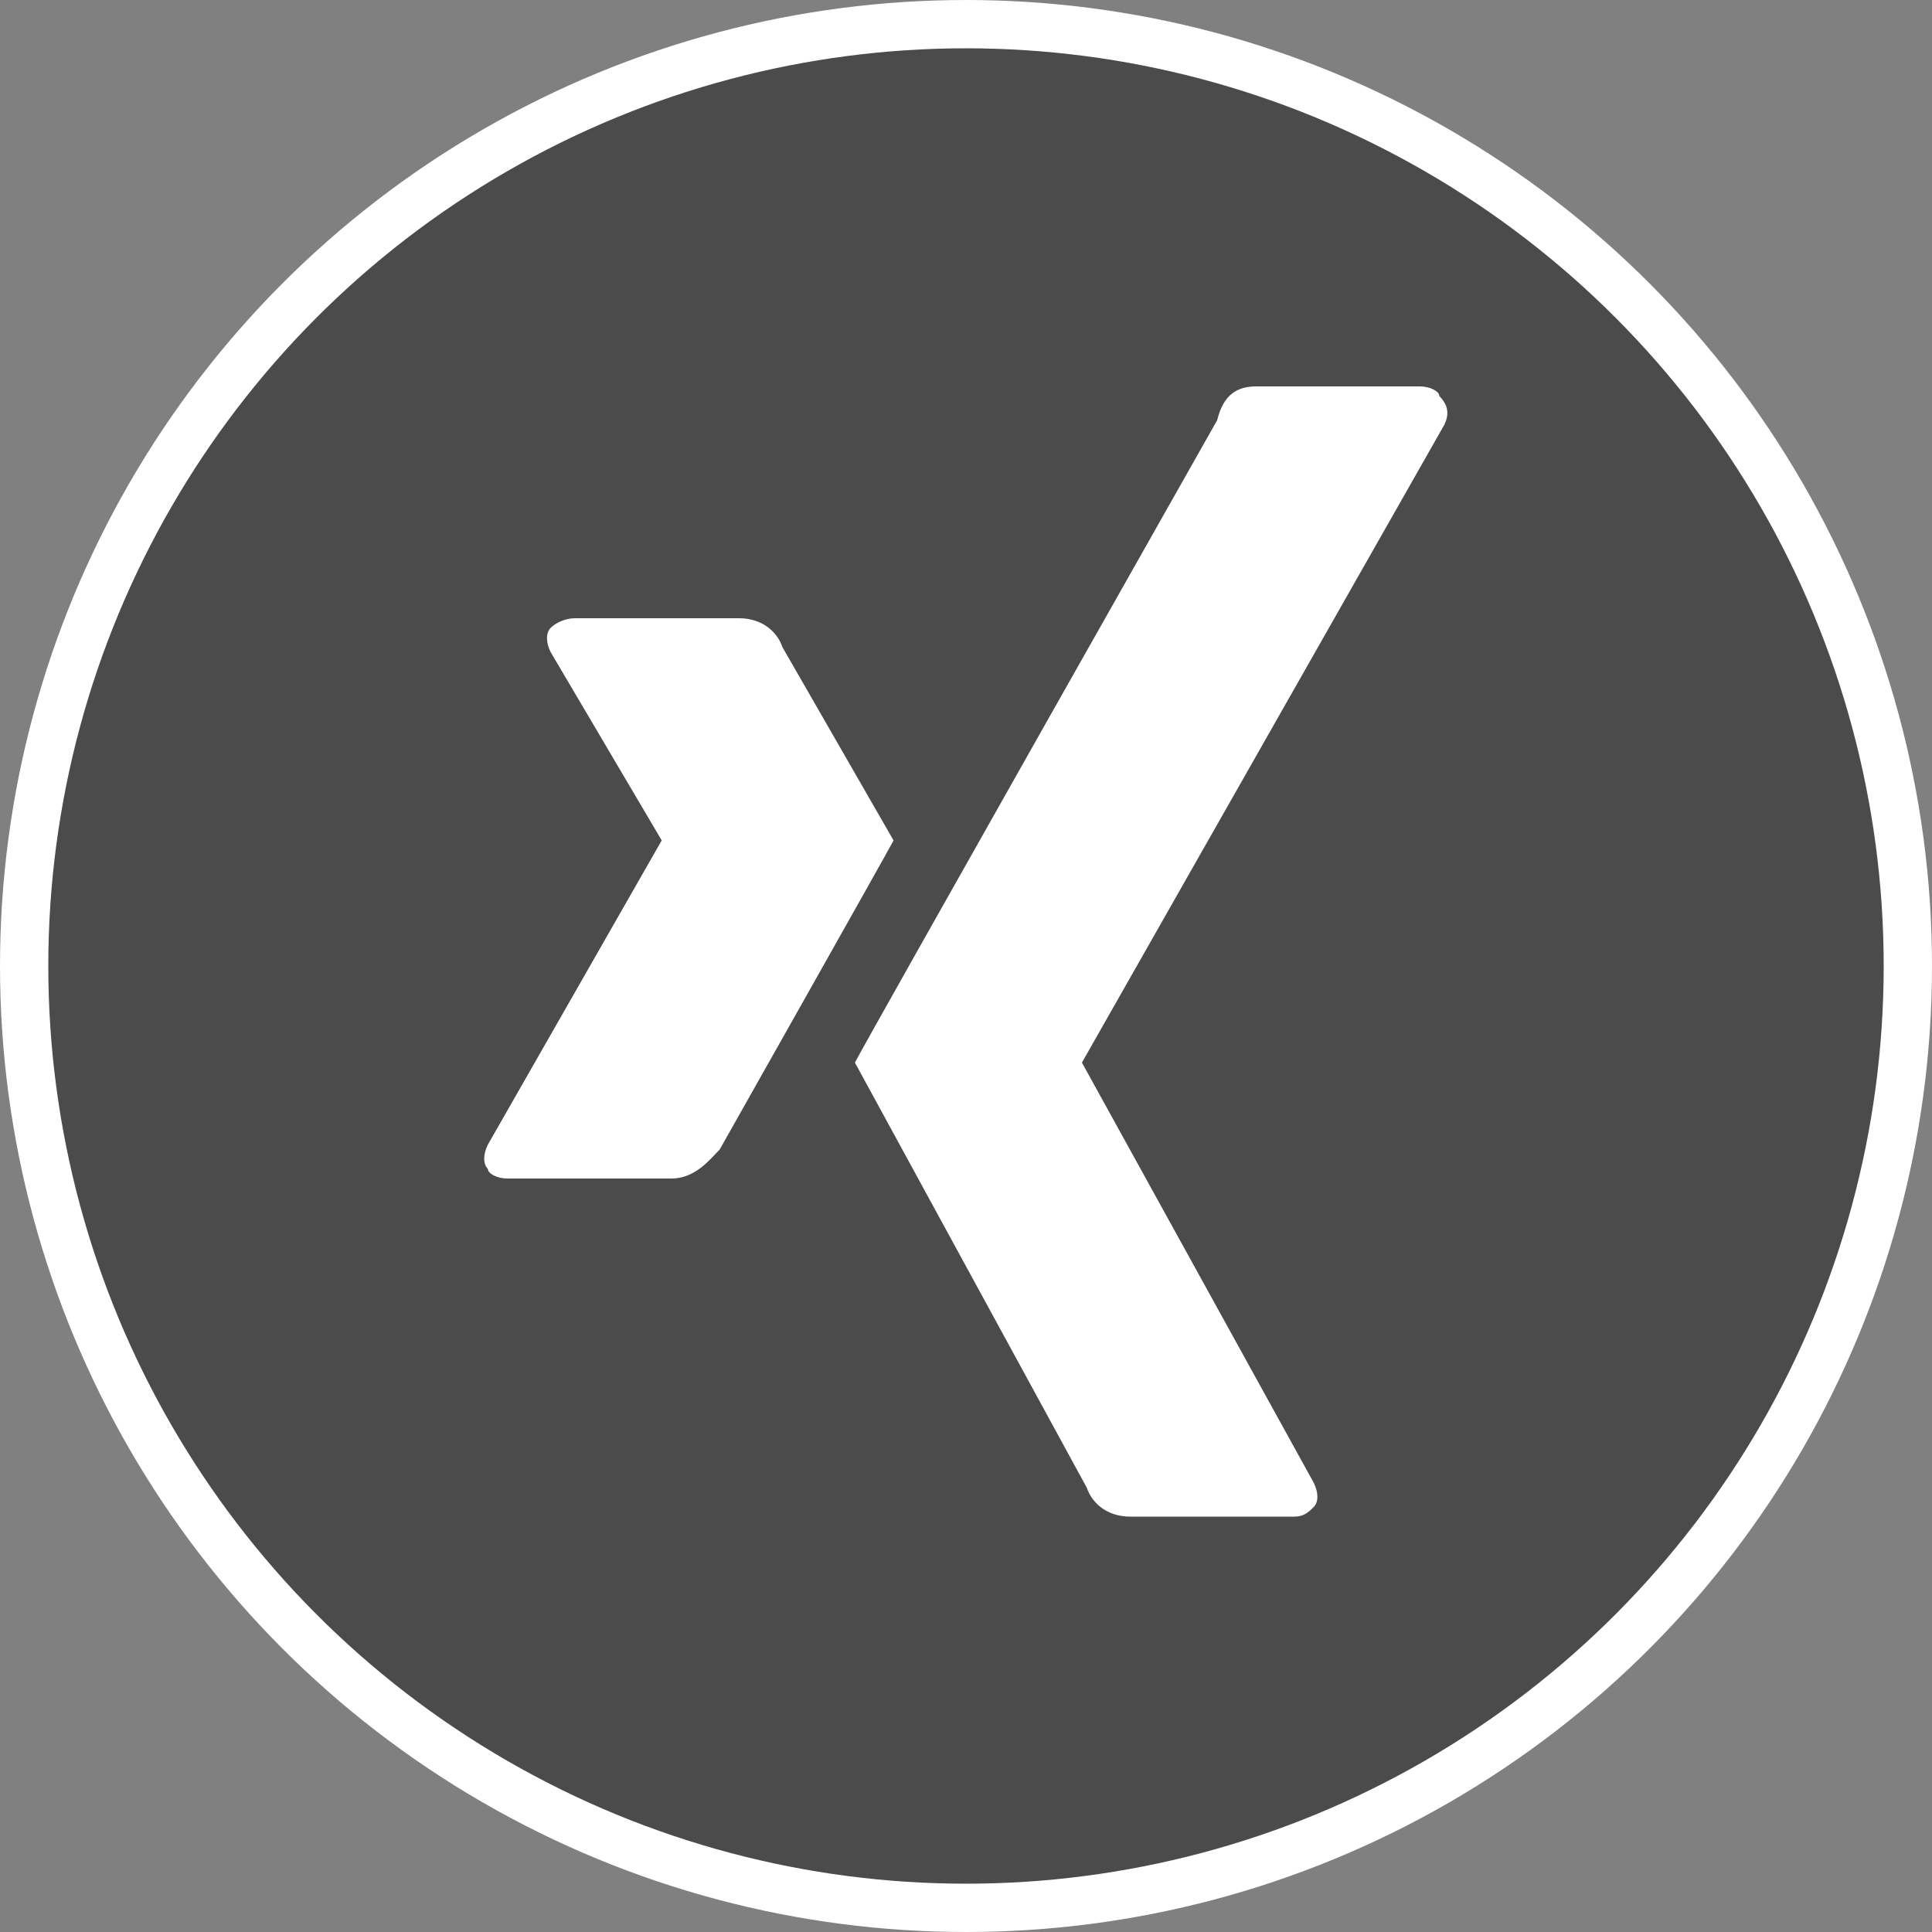
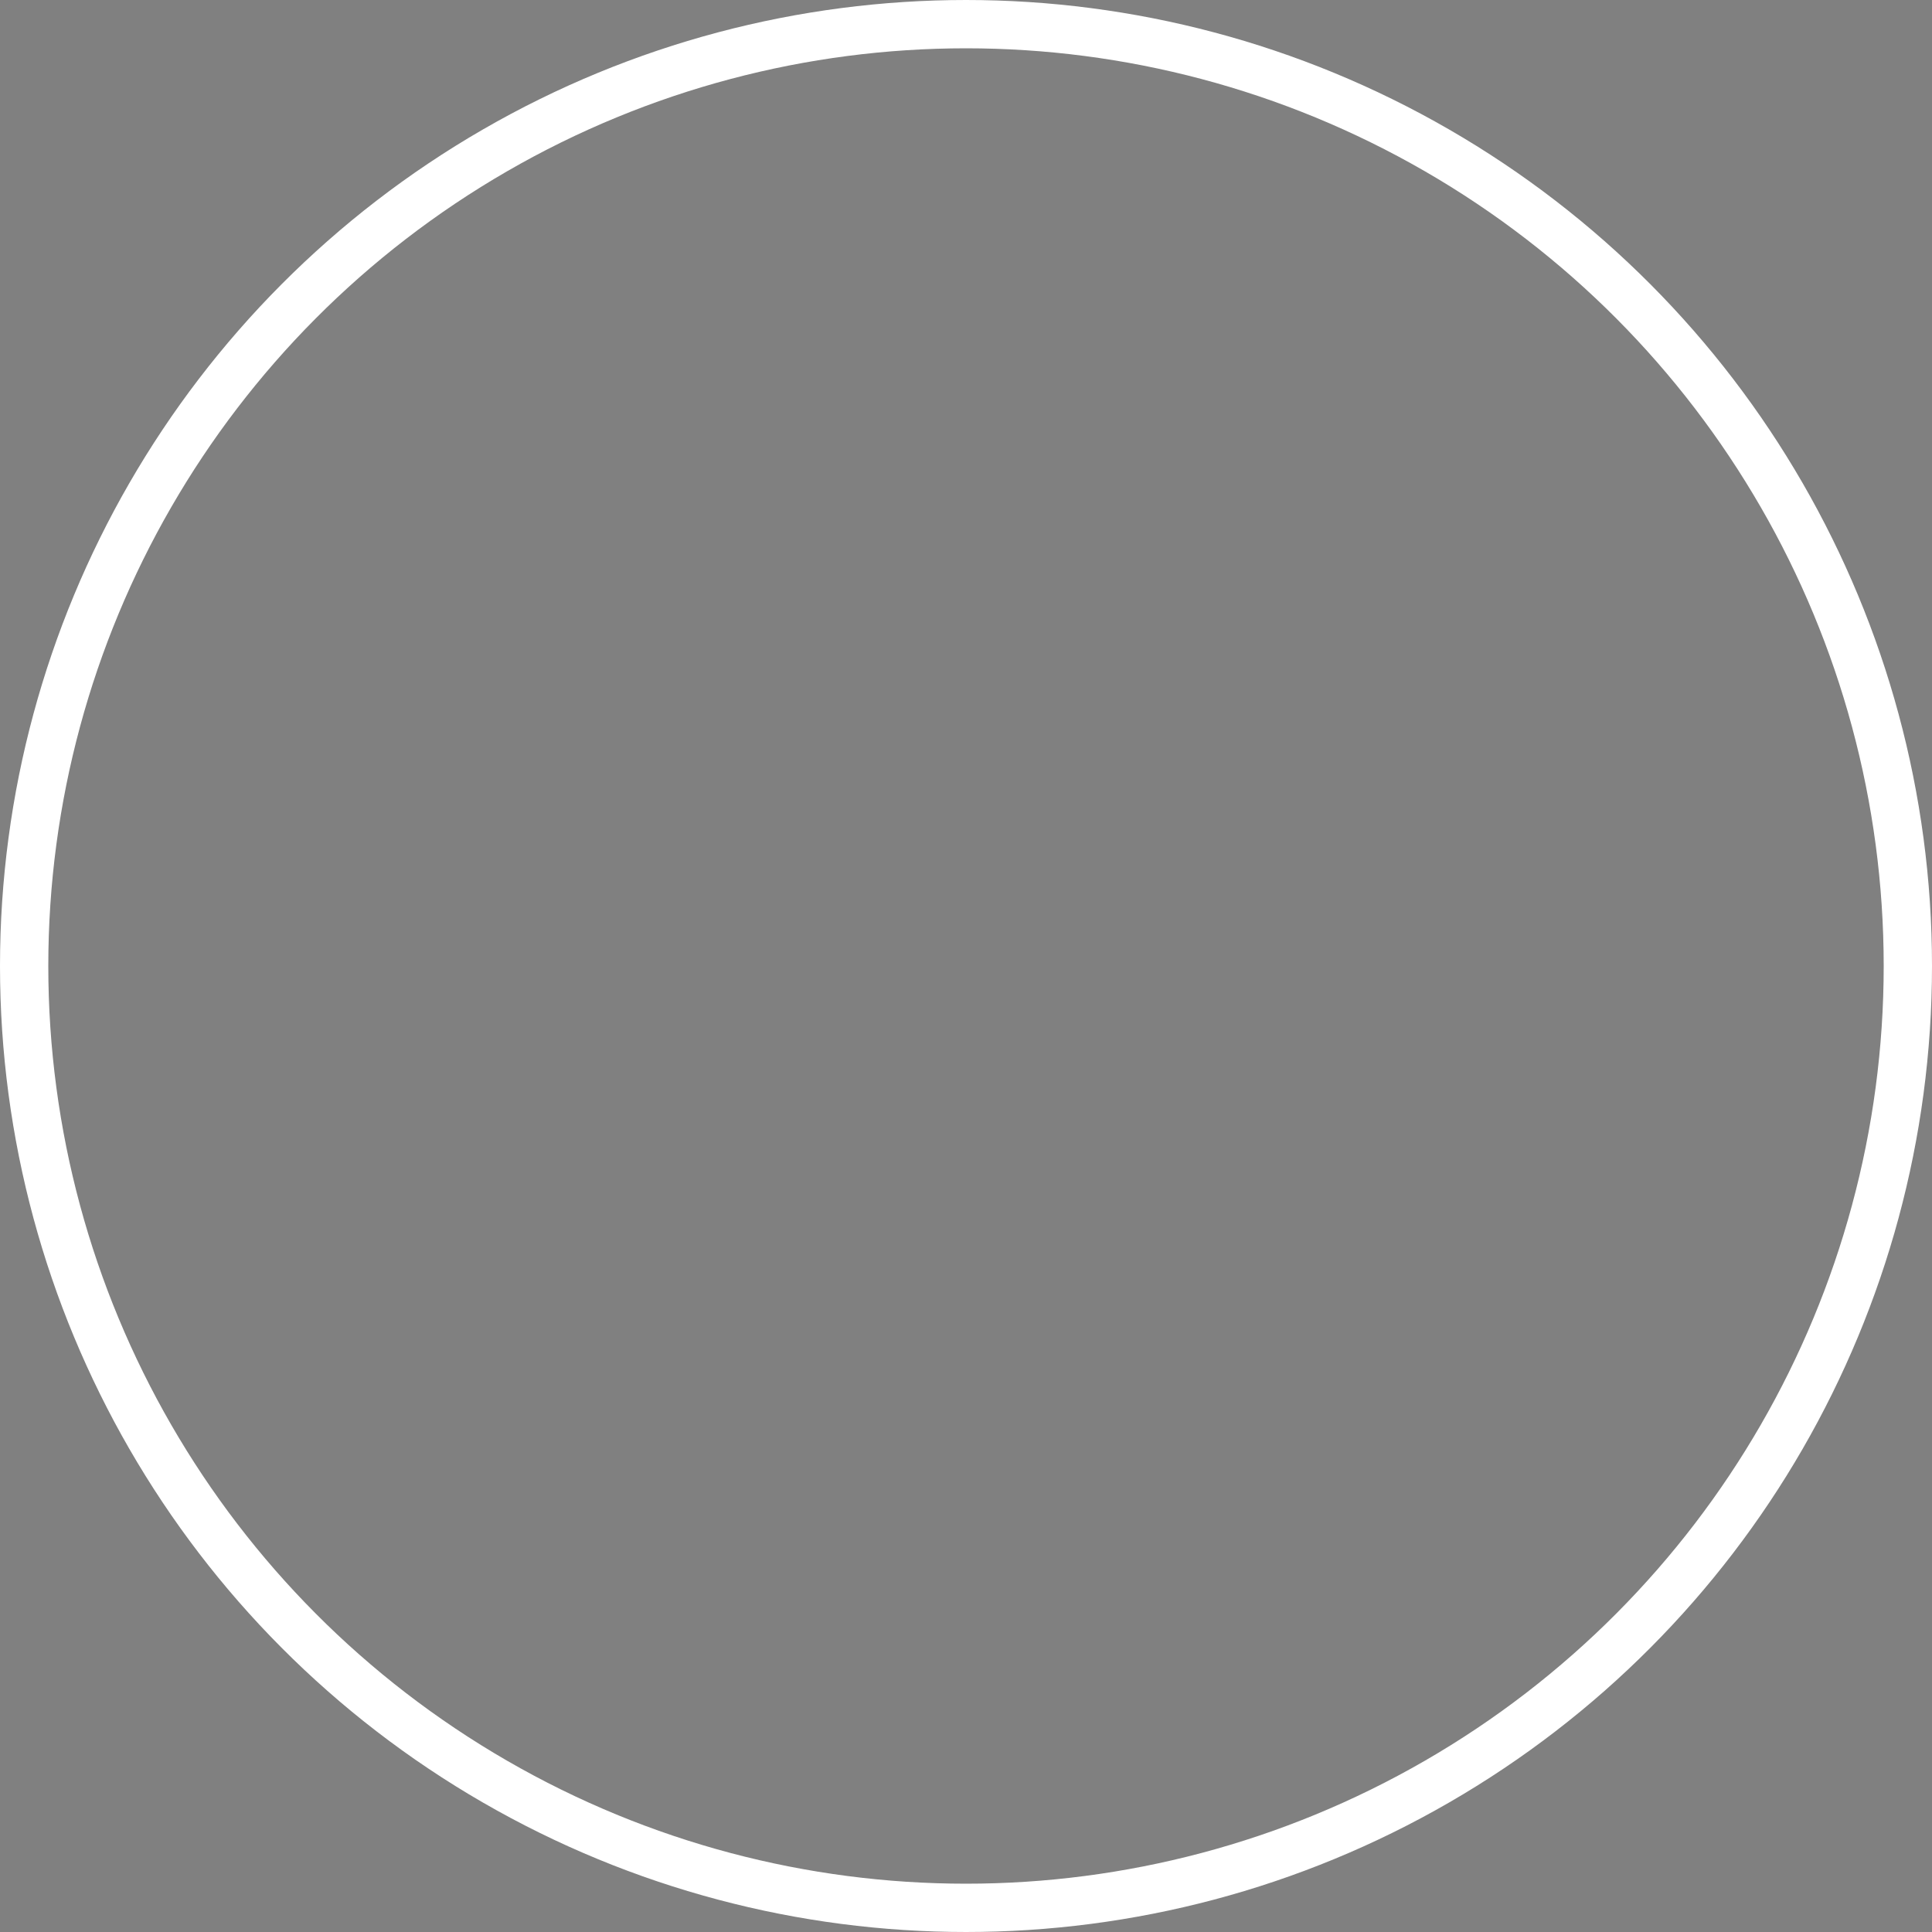
<svg xmlns="http://www.w3.org/2000/svg" version="1.1" id="Layer_1" x="0px" y="0px" viewBox="0 0 40 40" style="enable-background:new 0 0 40 40;" xml:space="preserve">
  <rect x="0" y="0" width="40" height="40" fill="#808080" stroke="none" />
  <style type="text/css">
	.st0{fill:#4B4B4C;}
	.st1{fill:none;stroke:#FFFFFF;stroke-miterlimit:10;}
	.st2{fill:#FFFFFF;}
</style>
  <g>
-     <path class="st0" d="M20,39.5c10.8,0,19.5-8.7,19.5-19.5S30.8,0.5,20,0.5C9.2,0.5,0.5,9.2,0.5,20S9.2,39.5,20,39.5" />
    <circle class="st1" cx="20" cy="20" r="19.5" />
-     <path class="st2" d="M13.9,24.4h-3.4c-0.2,0-0.4-0.1-0.4-0.2c-0.1-0.1-0.1-0.3,0-0.5l3.6-6.3c0,0,0,0,0,0l-2.3-3.9   c-0.1-0.2-0.1-0.4,0-0.5c0.1-0.1,0.3-0.2,0.5-0.2h3.4c0.5,0,0.8,0.3,0.9,0.6c0,0,2.3,4,2.3,4c-0.1,0.2-3.6,6.4-3.6,6.4   C14.7,24,14.4,24.4,13.9,24.4" />
-     <path class="st2" d="M29.9,8.8l-7.5,13.2c0,0,0,0,0,0l4.8,8.7c0.1,0.2,0.1,0.4,0,0.5c-0.1,0.1-0.2,0.2-0.4,0.2h-3.4   c-0.5,0-0.8-0.3-0.9-0.6c0,0-4.8-8.8-4.8-8.8c0.2-0.4,7.5-13.3,7.5-13.3C25.3,8.3,25.5,8,26,8h3.4c0.2,0,0.4,0.1,0.4,0.2   C30,8.4,30,8.6,29.9,8.8" />
  </g>
</svg>